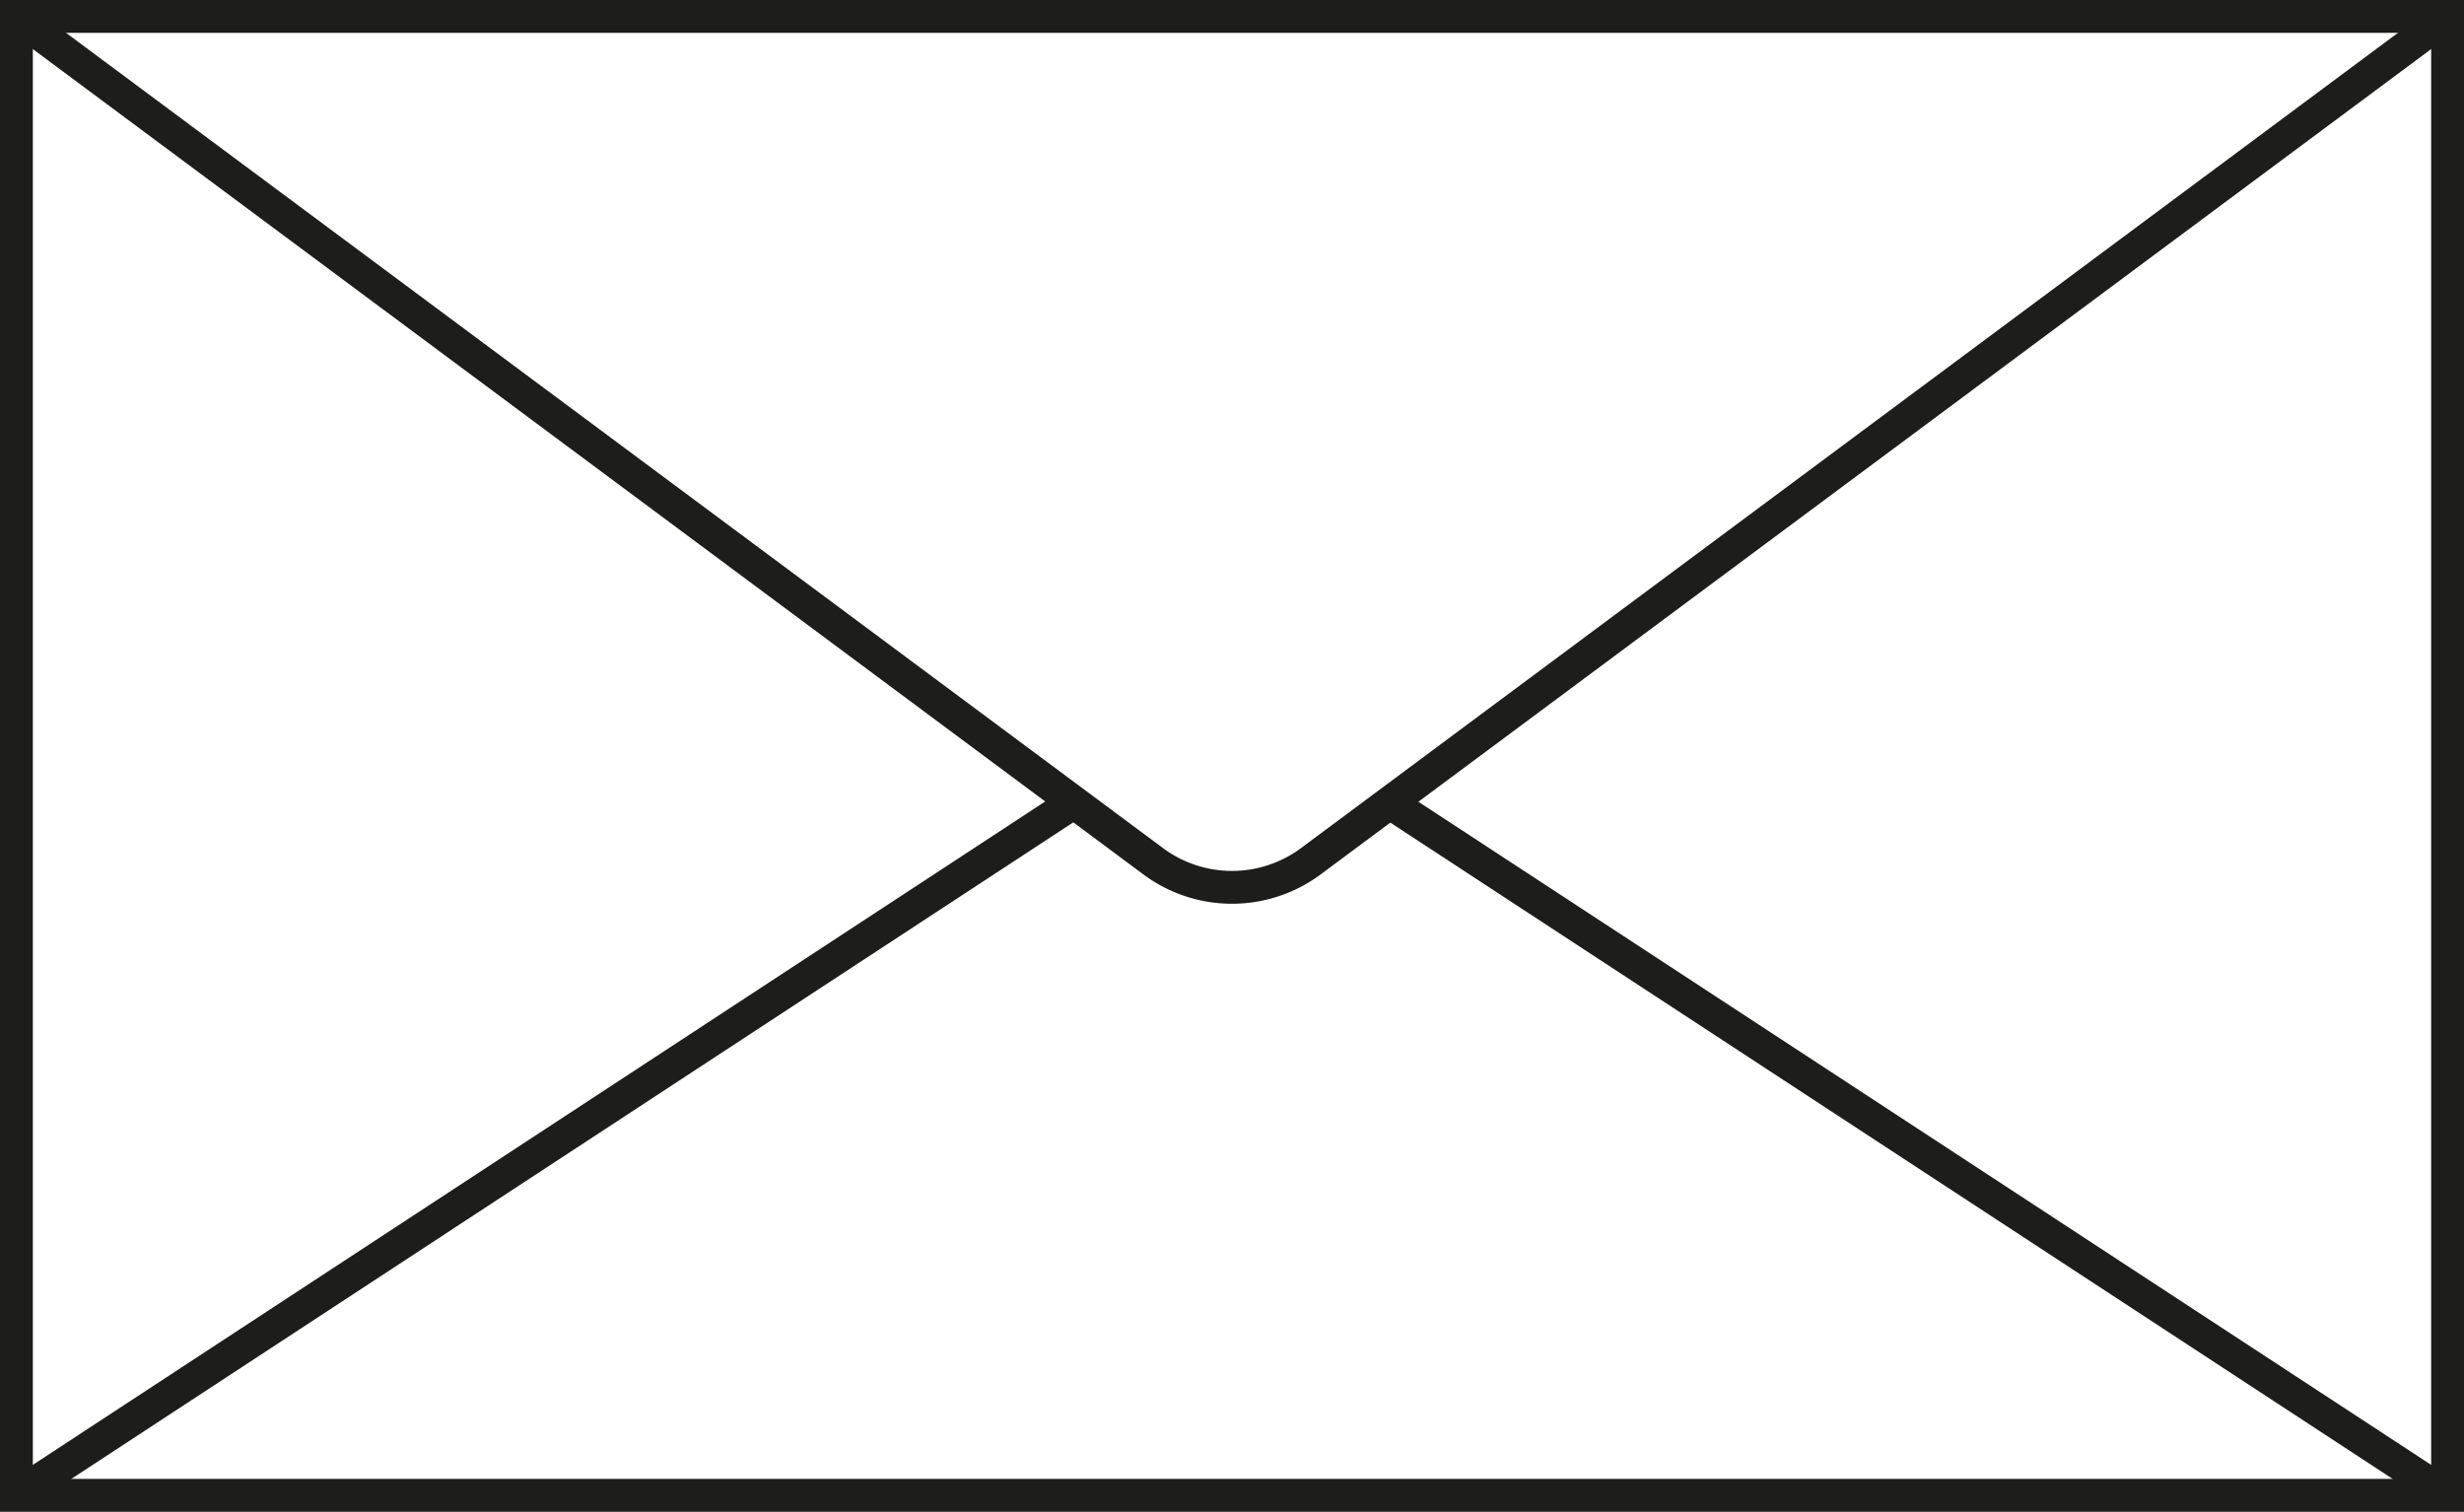
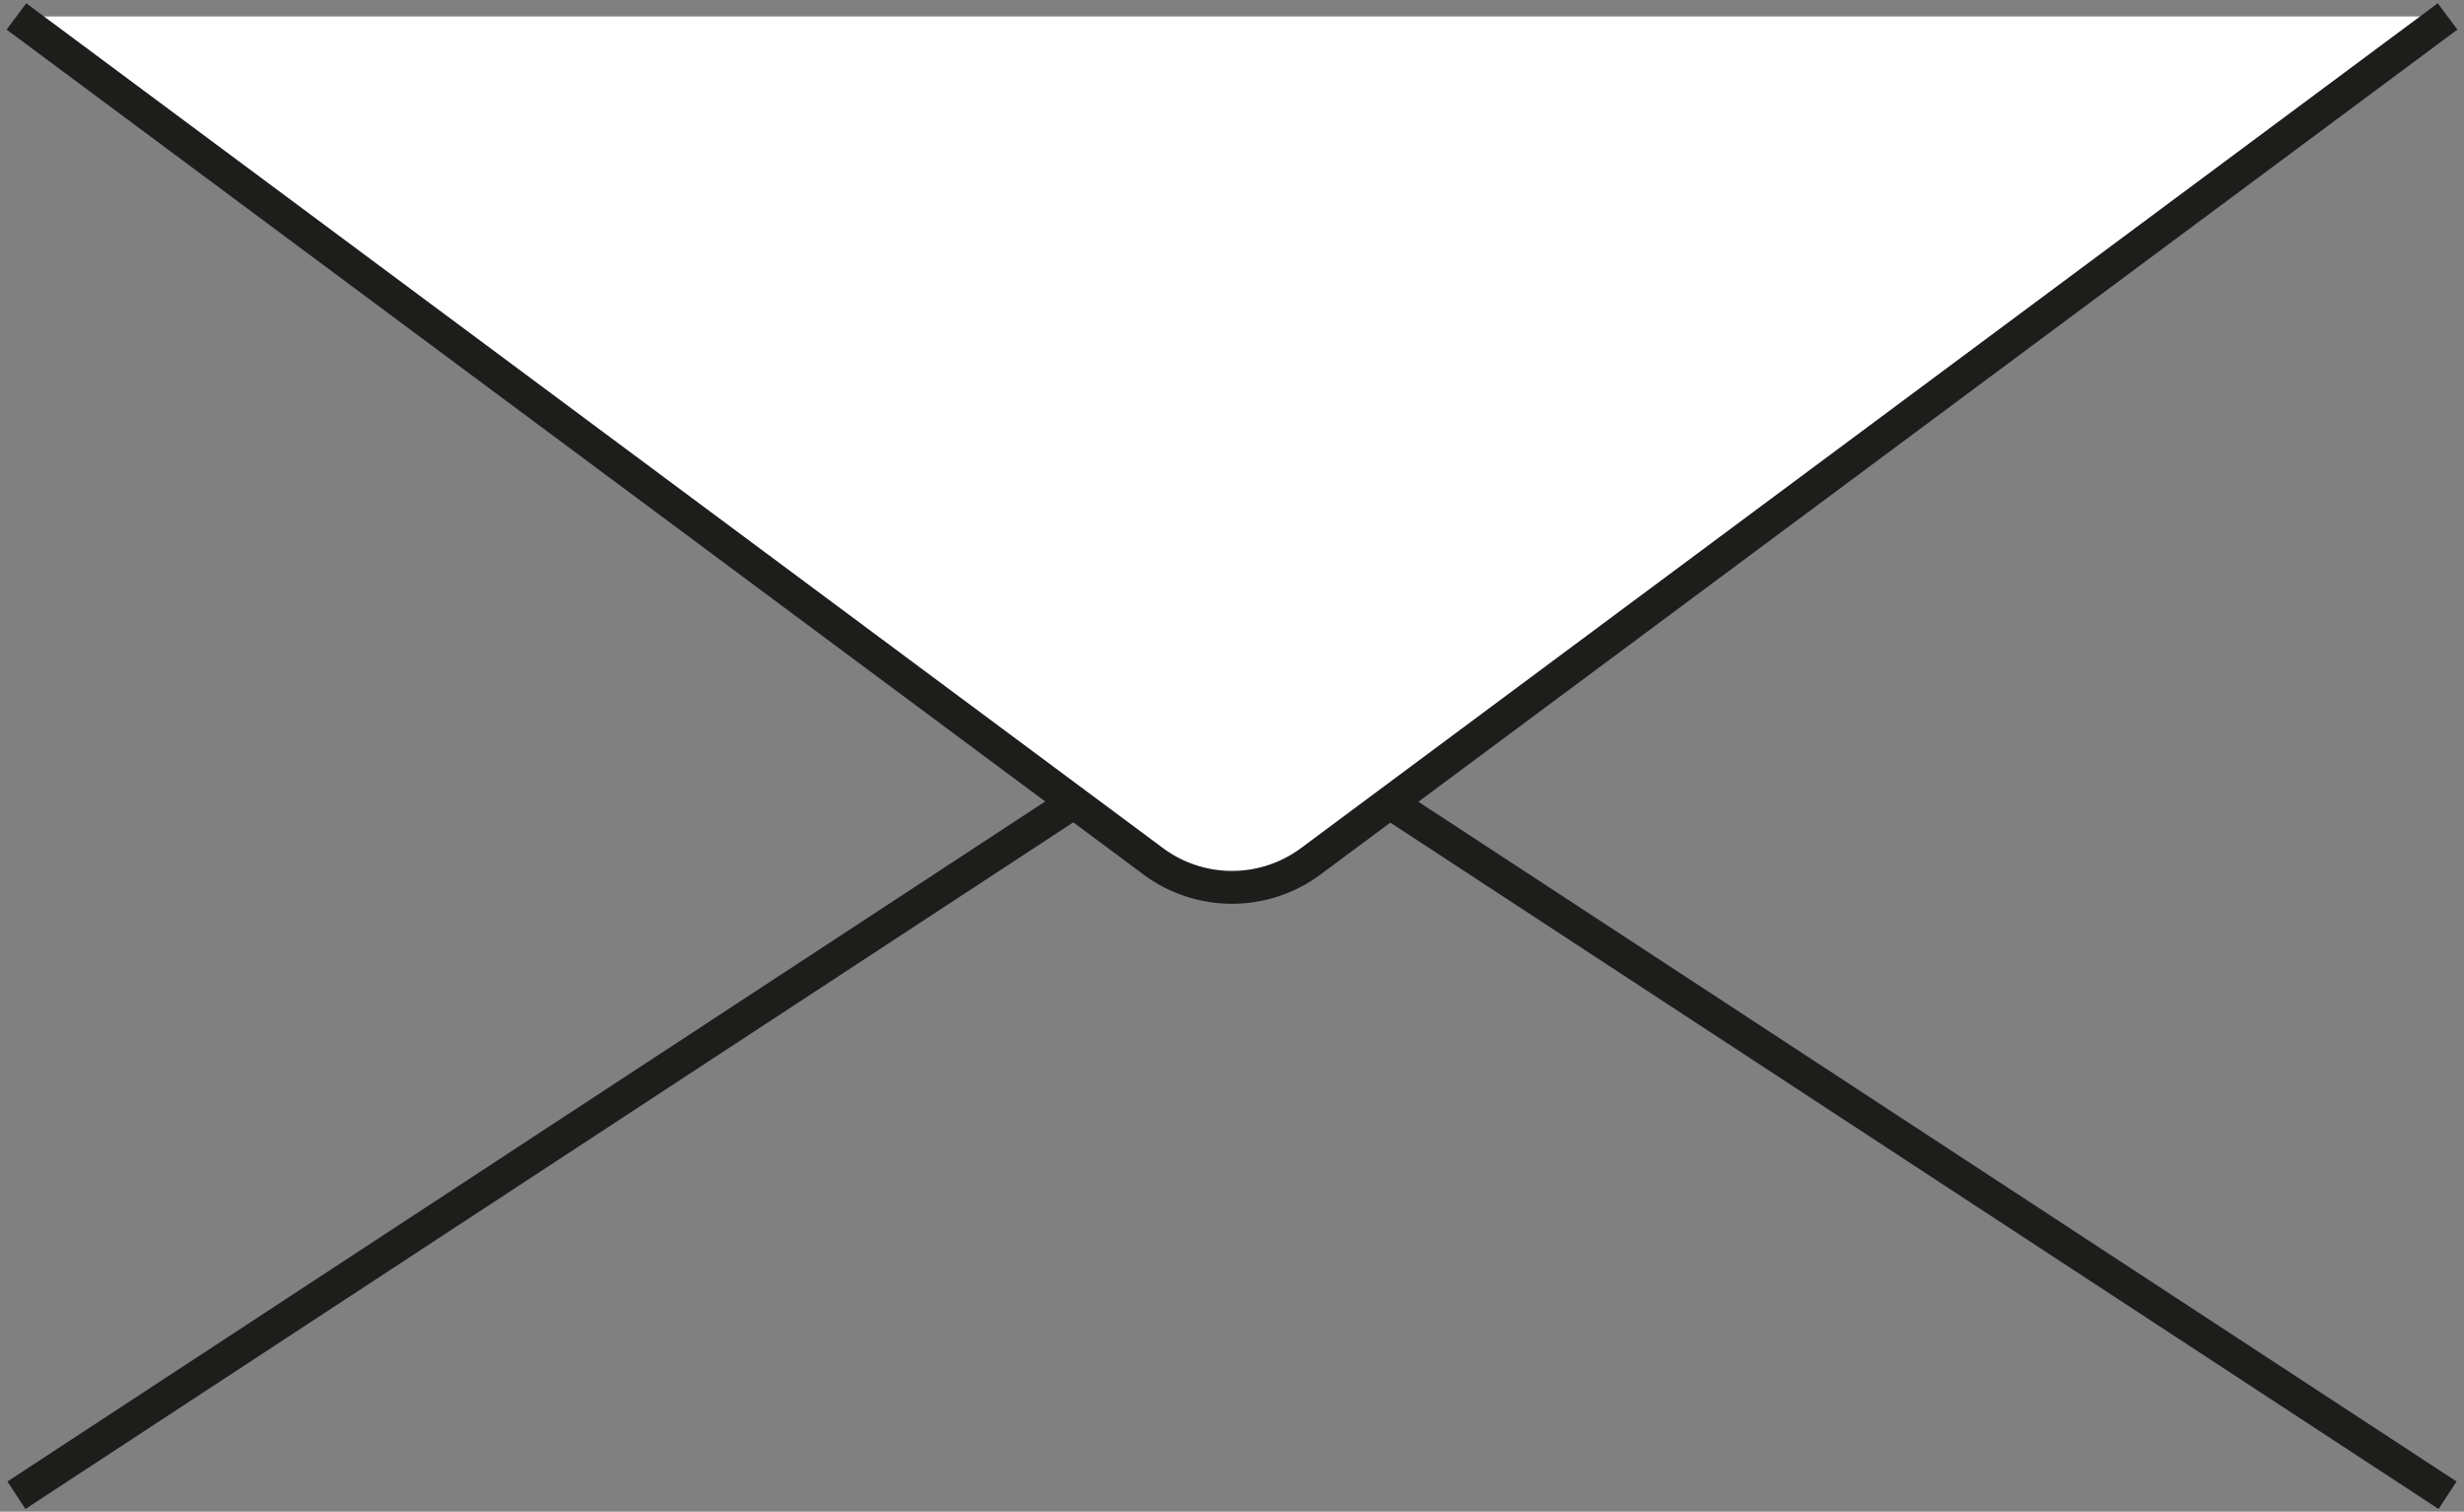
<svg xmlns="http://www.w3.org/2000/svg" id="a5ec5db3-425e-4d6c-9675-8fc2521bb01d" data-name="a1af4135-90e2-4081-88a4-435a52d2252a" viewBox="0 0 300.1 184.1">
  <rect x="0" y="0" width="300.1" height="184.1" fill="#808080" stroke="none" />
  <defs>
    <style>.b0ea4265-6cb5-46d8-84b2-3f071cfc9ac8{fill:#fff;}.b0b80d2a-6737-4bcc-9115-d1194c215bcd,.b0ea4265-6cb5-46d8-84b2-3f071cfc9ac8{stroke:#1d1d1b;stroke-miterlimit:10;stroke-width:4px;}.b0b80d2a-6737-4bcc-9115-d1194c215bcd{fill:none;}</style>
  </defs>
-   <rect class="b0ea4265-6cb5-46d8-84b2-3f071cfc9ac8" x="2" y="2" width="296.1" height="180.11" />
  <path class="b0b80d2a-6737-4bcc-9115-d1194c215bcd" d="M1,181.1l128.2-84a35.3,35.3,0,0,1,39.6,0l128.3,84" transform="translate(1 1)" />
  <path class="b0ea4265-6cb5-46d8-84b2-3f071cfc9ac8" d="M297.1,1,158.5,104a16.1,16.1,0,0,1-18.9,0L1,1" transform="translate(1 1)" />
-   <line class="b0b80d2a-6737-4bcc-9115-d1194c215bcd" x1="2" y1="2" x2="298.1" y2="2" />
</svg>